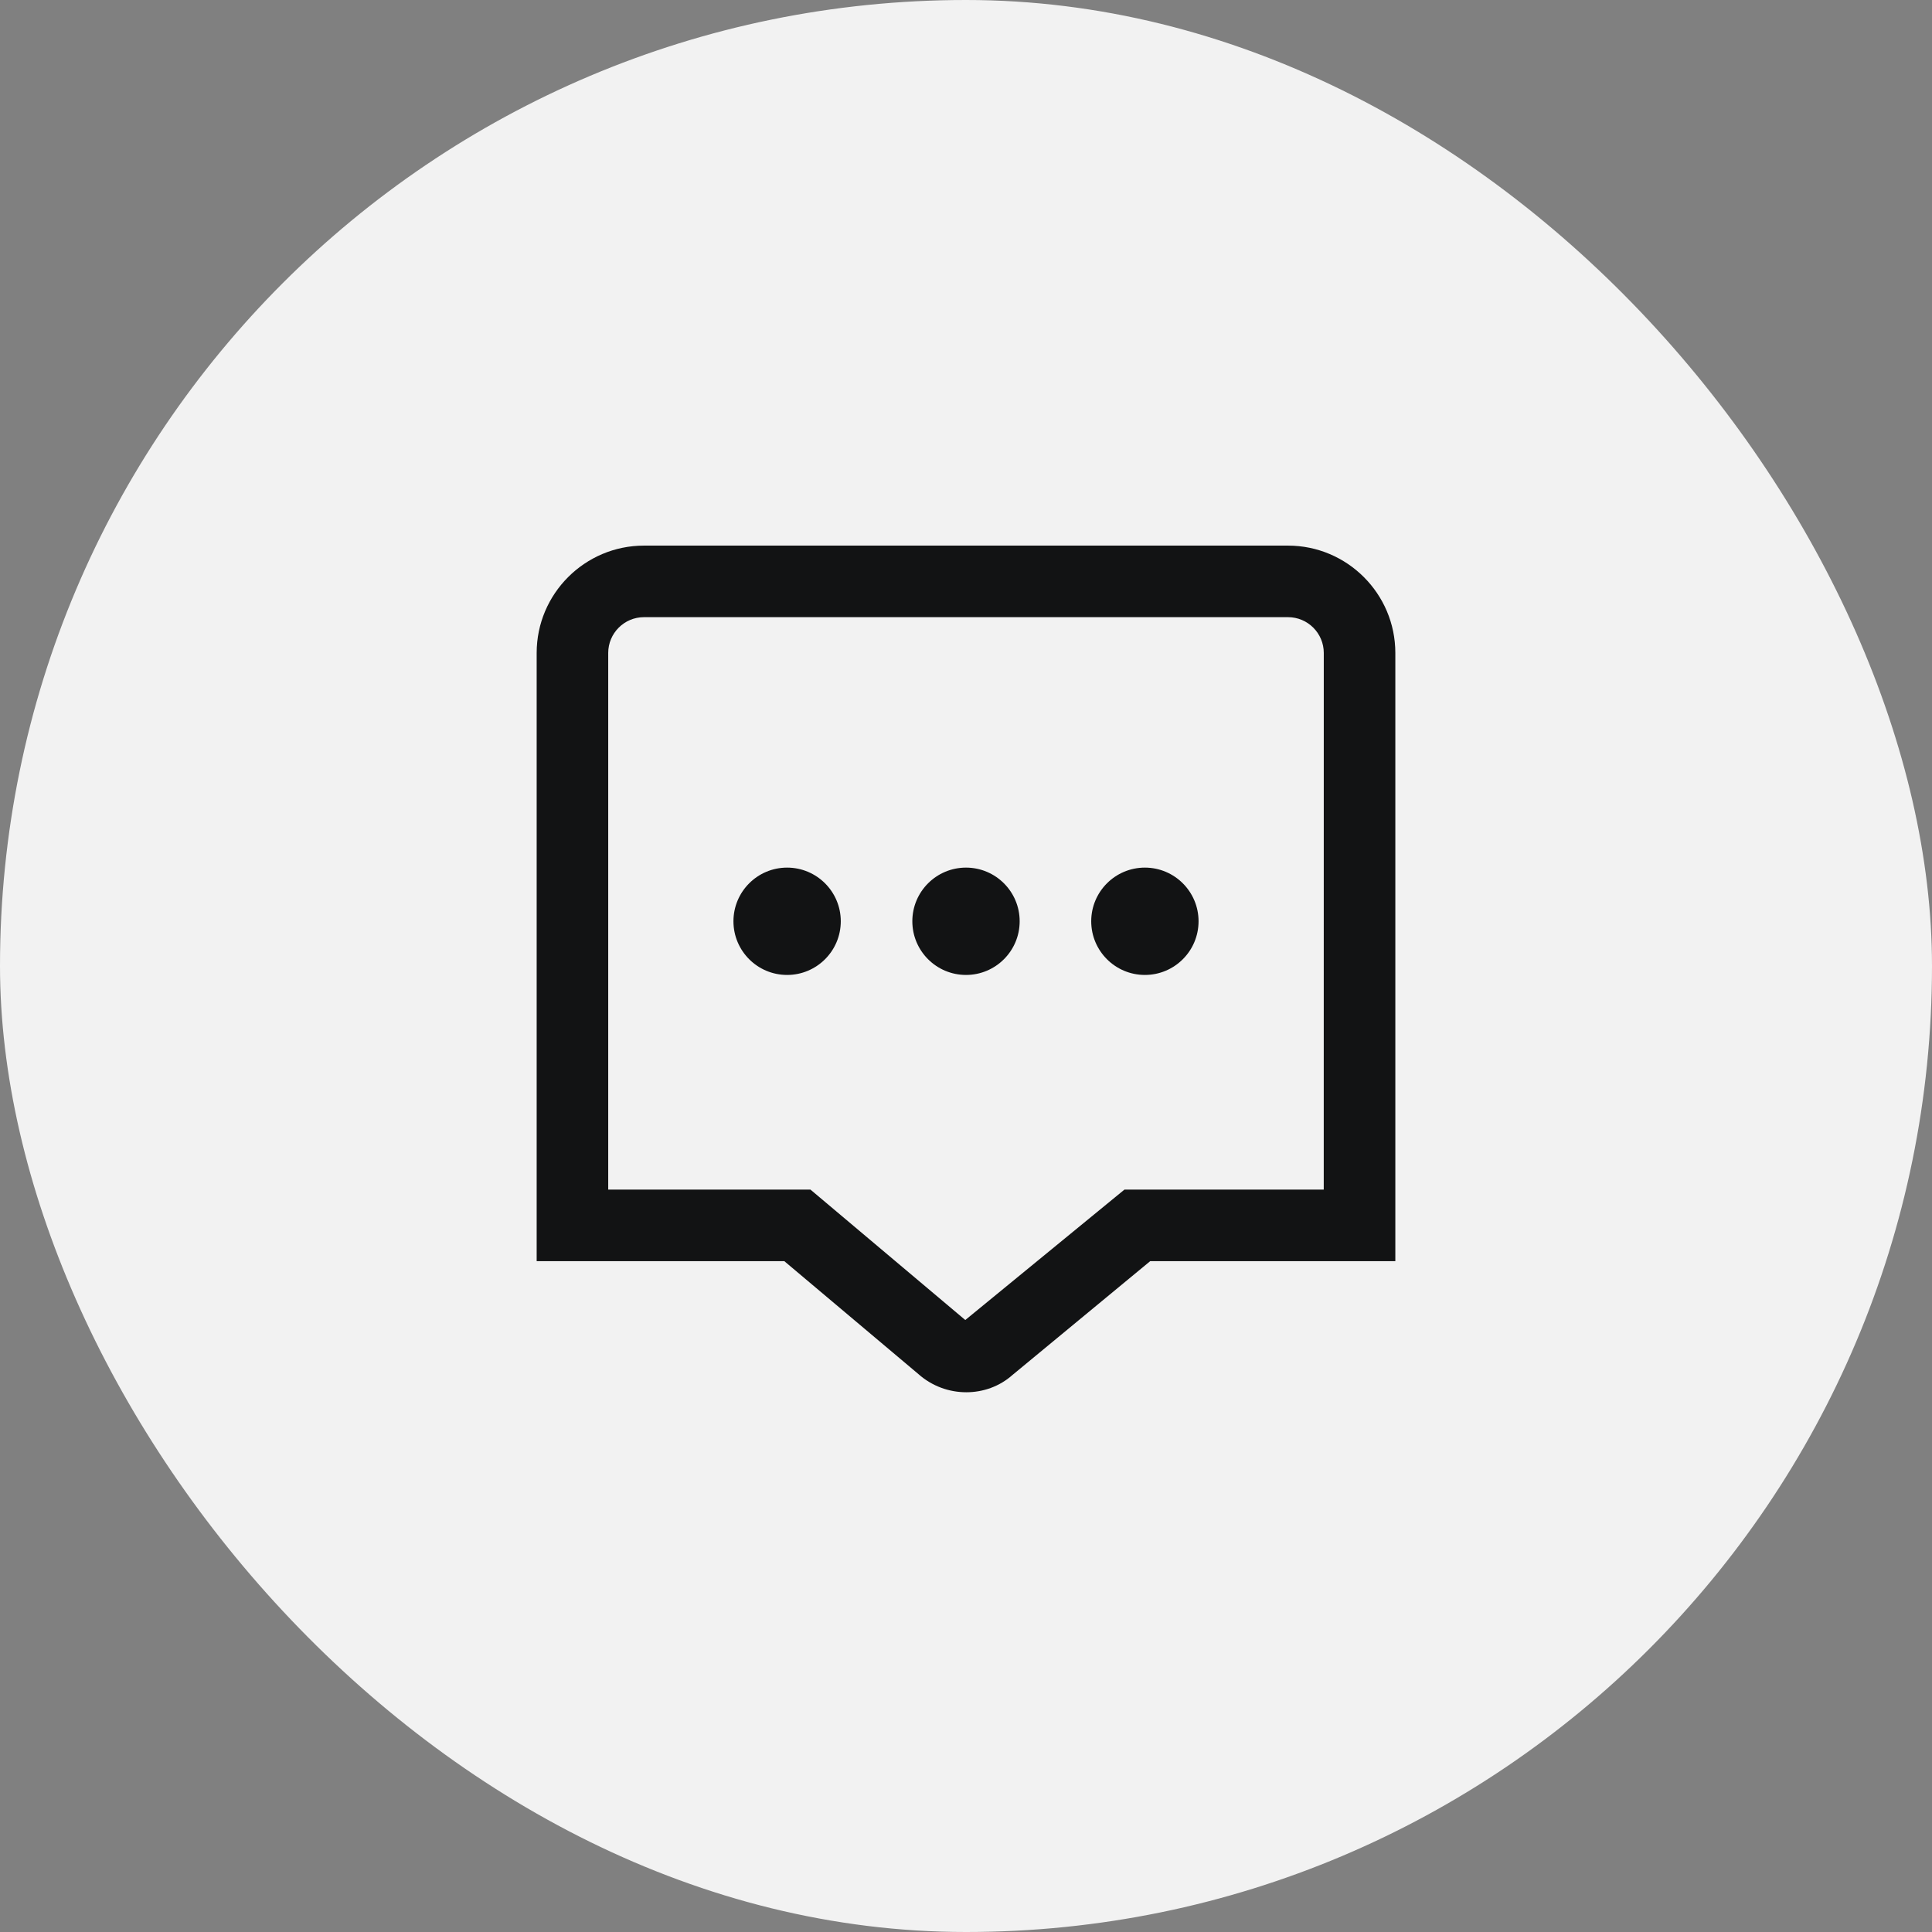
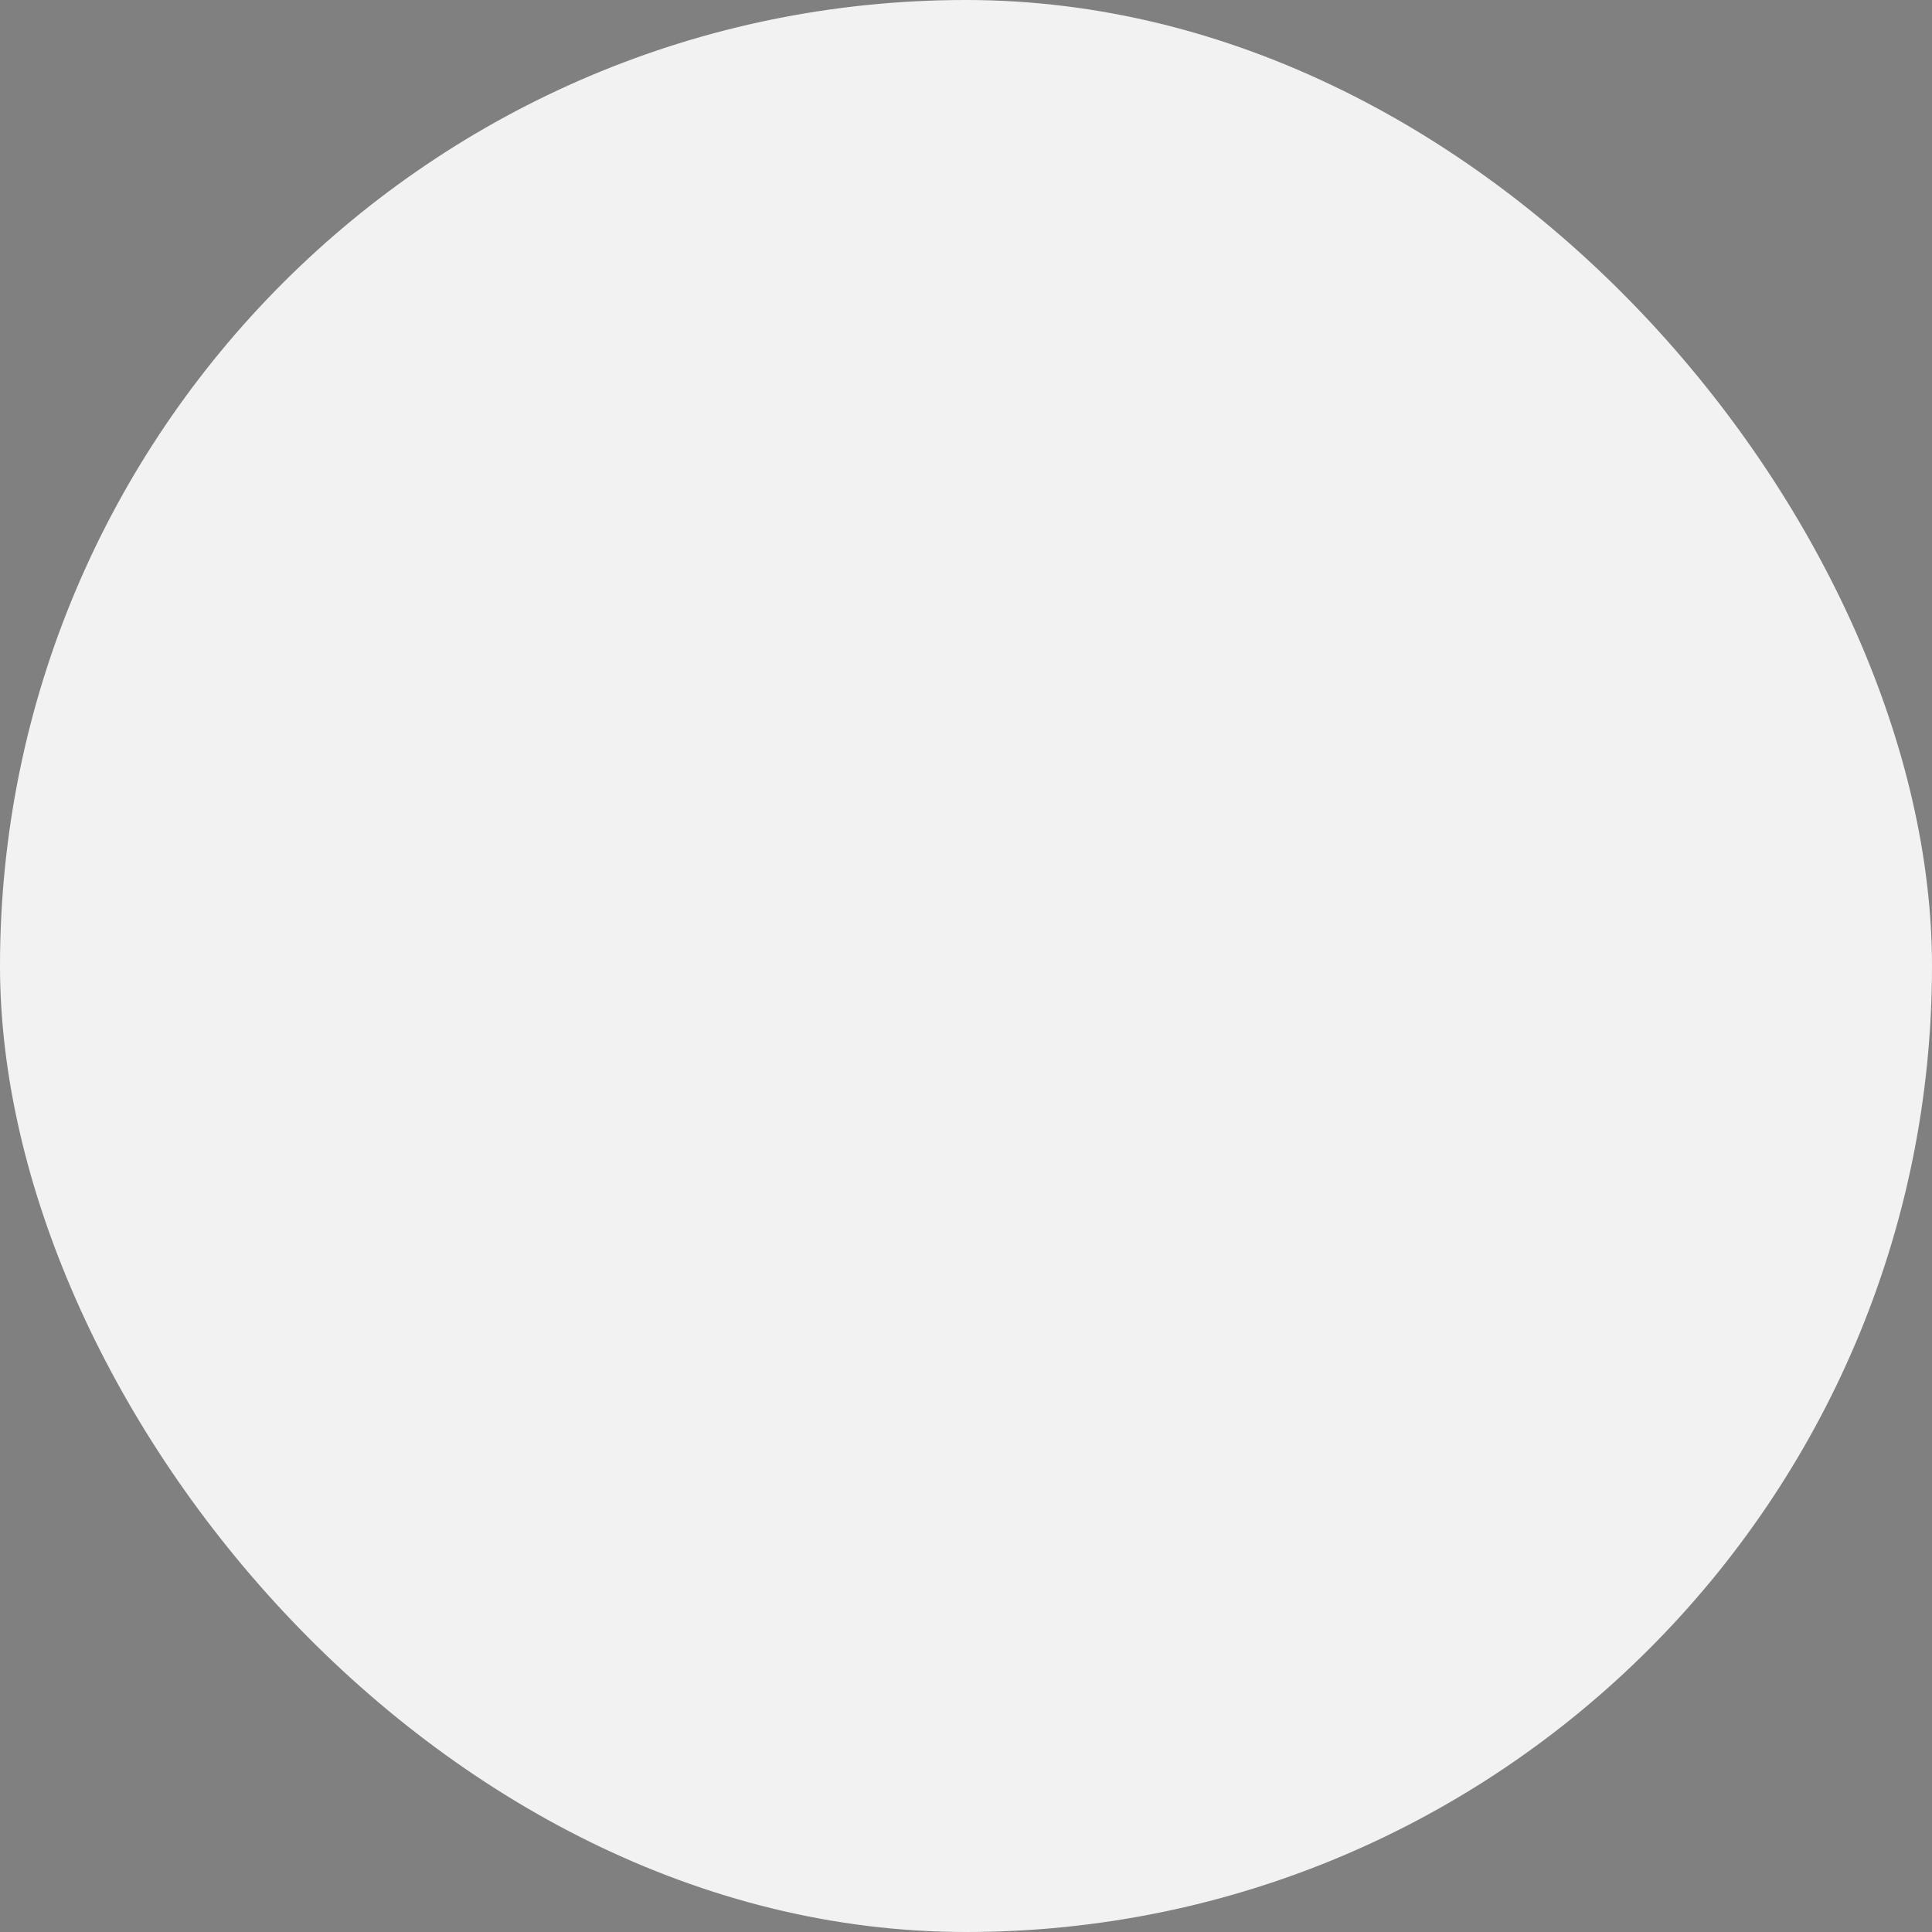
<svg xmlns="http://www.w3.org/2000/svg" width="108" height="108" viewBox="0 0 108 108" fill="none">
  <rect x="0" y="0" width="108" height="108" fill="#808080" stroke="none" />
  <rect width="108" height="108" rx="54" fill="#F2F2F2" />
  <g clip-path="url(#clip0_1_27294)">
-     <path d="M57 51.5C57 53.156 55.656 54.5 54 54.5C52.344 54.5 51 53.156 51 51.5C51 49.844 52.344 48.5 54 48.5C55.656 48.5 57 49.844 57 51.5ZM64 48.5C62.344 48.5 61 49.844 61 51.5C61 53.156 62.344 54.5 64 54.5C65.656 54.5 67 53.156 67 51.5C67 49.844 65.656 48.5 64 48.5ZM44 48.5C42.344 48.5 41 49.844 41 51.5C41 53.156 42.344 54.5 44 54.5C45.656 54.5 47 53.156 47 51.5C47 49.844 45.656 48.5 44 48.5ZM78 36.5V70.5H64.296L56.6 76.86C55.878 77.504 54.952 77.828 54.016 77.828C53.064 77.828 52.106 77.492 51.342 76.814L43.844 70.5H30V36.5C30 33.192 32.692 30.5 36 30.5H72C75.308 30.5 78 33.192 78 36.5ZM74 36.5C74 35.398 73.104 34.5 72 34.5H36C34.896 34.5 34 35.398 34 36.5V66.5H45.306L53.96 73.79L62.856 66.5H73.998L74 36.5Z" fill="#121314" />
+     <path d="M57 51.5C57 53.156 55.656 54.5 54 54.5C52.344 54.5 51 53.156 51 51.5C51 49.844 52.344 48.5 54 48.5C55.656 48.5 57 49.844 57 51.5ZM64 48.5C62.344 48.5 61 49.844 61 51.5C61 53.156 62.344 54.5 64 54.5C65.656 54.5 67 53.156 67 51.5C67 49.844 65.656 48.5 64 48.5ZM44 48.5C42.344 48.5 41 49.844 41 51.5C41 53.156 42.344 54.5 44 54.5C47 49.844 45.656 48.5 44 48.5ZM78 36.5V70.5H64.296L56.6 76.86C55.878 77.504 54.952 77.828 54.016 77.828C53.064 77.828 52.106 77.492 51.342 76.814L43.844 70.5H30V36.5C30 33.192 32.692 30.5 36 30.5H72C75.308 30.5 78 33.192 78 36.5ZM74 36.5C74 35.398 73.104 34.5 72 34.5H36C34.896 34.5 34 35.398 34 36.5V66.5H45.306L53.96 73.79L62.856 66.5H73.998L74 36.5Z" fill="#121314" />
  </g>
  <defs>
    <clipPath id="clip0_1_27294">
-       <rect width="48" height="48" fill="white" transform="translate(30 30.5)" />
-     </clipPath>
+       </clipPath>
  </defs>
</svg>